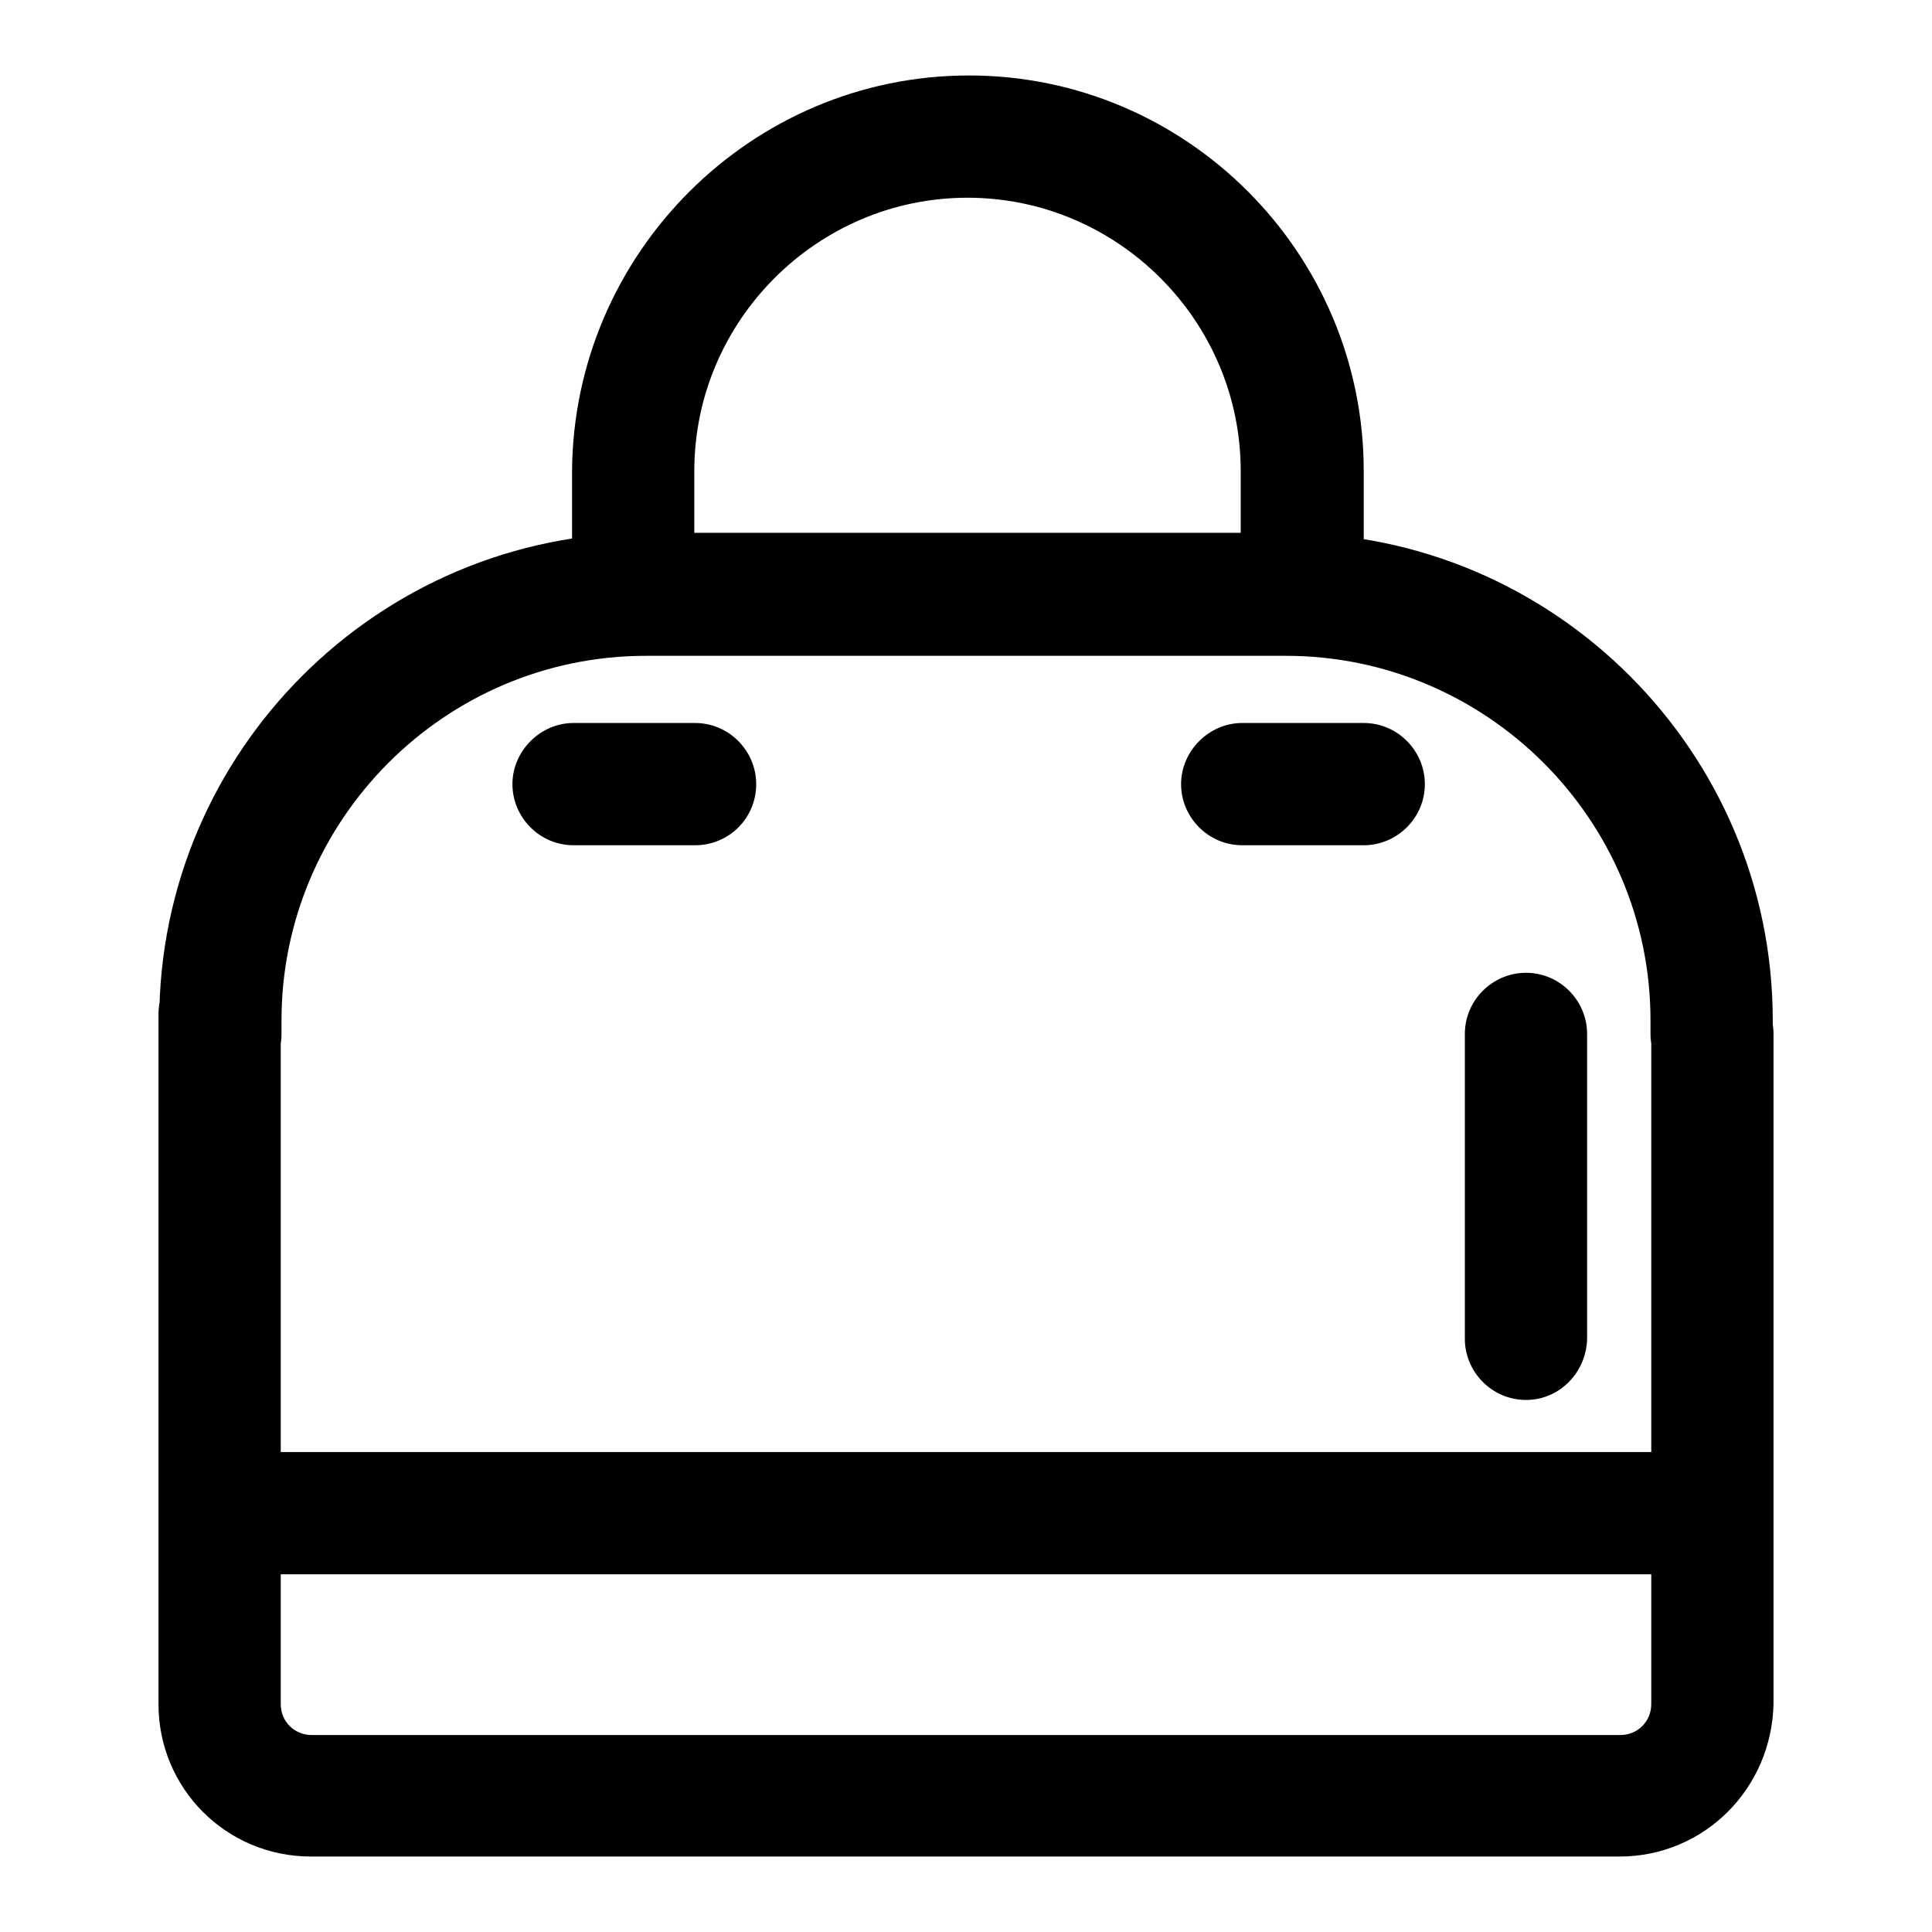
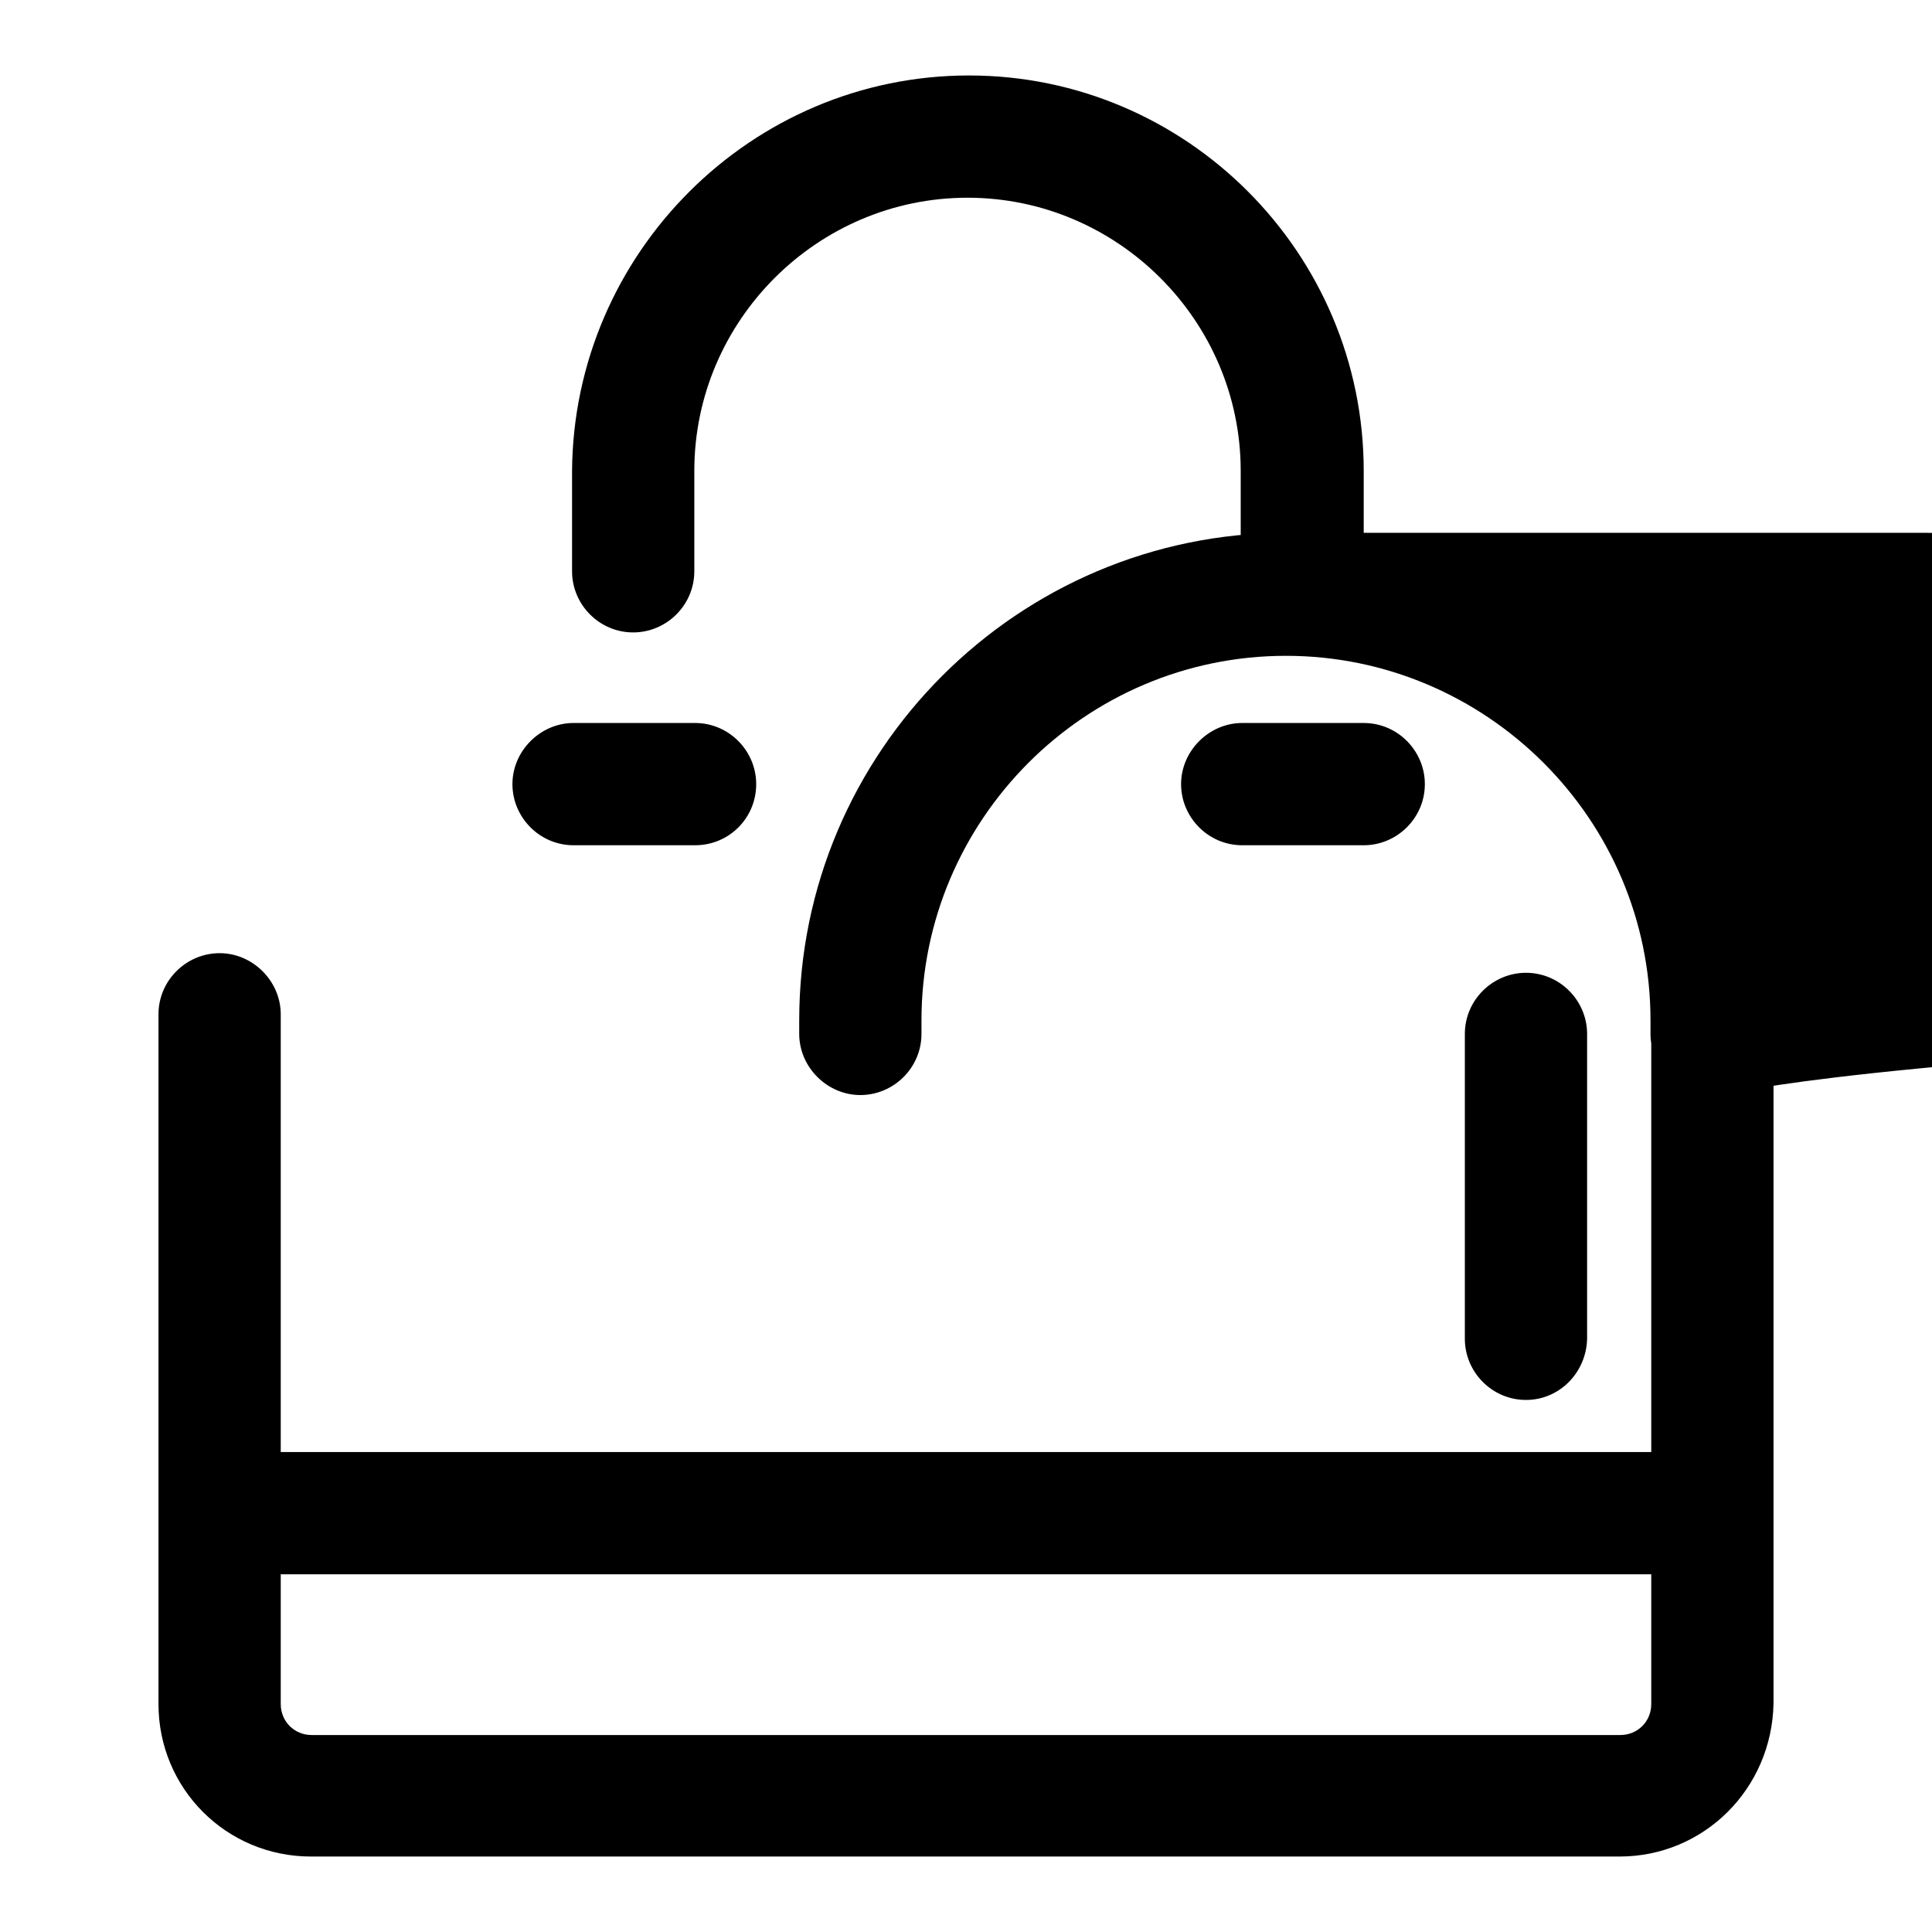
<svg xmlns="http://www.w3.org/2000/svg" version="1.1" x="0px" y="0px" viewBox="0 0 256 256" enable-background="new 0 0 256 256" xml:space="preserve">
  <g>
-     <path fill="#000000" d="M172.5,83.8c-4.5,0-8.1-3.7-8.1-8.1V62.4c0-19.9-16.3-36.2-36.2-36.2c-19.9,0-36.2,16.3-36.2,36.2v13.3 c0,4.5-3.7,8.1-8.1,8.1c-4.5,0-8.1-3.7-8.1-8.1V62.4C76,33.6,99.5,10,128.4,10c28.8,0,52.3,23.5,52.3,52.4v13.3 C180.7,80.2,177,83.8,172.5,83.8z M224.9,208.6H29.8c-4.5,0-8.1-3.7-8.1-8.1s3.7-8.1,8.1-8.1h195.2c4.5,0,8.1,3.7,8.1,8.1 S229.3,208.6,224.9,208.6z M202.2,185.5L202.2,185.5c-4.5,0-8.1-3.7-8.1-8.1V137c0-4.5,3.7-8.1,8.1-8.1l0,0c4.5,0,8.1,3.7,8.1,8.1 v40.4C210.2,181.8,206.7,185.5,202.2,185.5z M226.8,145.1c-4.5,0-8.1-3.7-8.1-8.1v-1.8c0-26.7-21.8-48.3-48.3-48.3H85.6 c-26.7,0-48.3,21.8-48.3,48.3v1.8c0,4.5-3.7,8.1-8.1,8.1c-4.4,0-8.1-3.7-8.1-8.1v-1.8c0-35.6,29-64.6,64.6-64.6h84.6 c35.6,0,64.6,29,64.6,64.6v1.8C234.8,141.6,231.3,145.1,226.8,145.1z M214.6,246H41.2c-11.2,0-20.2-9-20.2-20.2v-91.4 c0-4.5,3.7-8.1,8.1-8.1c4.4,0,8.1,3.7,8.1,8.1v91.4c0,2.3,1.8,4.1,4.1,4.1h173.4c2.3,0,4.1-1.8,4.1-4.1V137c0-4.5,3.7-8.1,8.1-8.1 s8.1,3.7,8.1,8.1v88.7C234.8,237,225.8,246,214.6,246z M92.1,112L92.1,112H76c-4.5,0-8.1-3.7-8.1-8.1c0-4.4,3.7-8.1,8.1-8.1l0,0 h16.1c4.5,0,8.1,3.7,8.1,8.1C100.2,108.4,96.6,112,92.1,112z M180.7,112L180.7,112h-16.1c-4.5,0-8.1-3.7-8.1-8.1 c0-4.4,3.7-8.1,8.1-8.1l0,0h16.1c4.5,0,8.1,3.7,8.1,8.1C188.8,108.4,185.1,112,180.7,112z" />
+     <path fill="#000000" d="M172.5,83.8c-4.5,0-8.1-3.7-8.1-8.1V62.4c0-19.9-16.3-36.2-36.2-36.2c-19.9,0-36.2,16.3-36.2,36.2v13.3 c0,4.5-3.7,8.1-8.1,8.1c-4.5,0-8.1-3.7-8.1-8.1V62.4C76,33.6,99.5,10,128.4,10c28.8,0,52.3,23.5,52.3,52.4v13.3 C180.7,80.2,177,83.8,172.5,83.8z M224.9,208.6H29.8c-4.5,0-8.1-3.7-8.1-8.1s3.7-8.1,8.1-8.1h195.2c4.5,0,8.1,3.7,8.1,8.1 S229.3,208.6,224.9,208.6z M202.2,185.5L202.2,185.5c-4.5,0-8.1-3.7-8.1-8.1V137c0-4.5,3.7-8.1,8.1-8.1l0,0c4.5,0,8.1,3.7,8.1,8.1 v40.4C210.2,181.8,206.7,185.5,202.2,185.5z M226.8,145.1c-4.5,0-8.1-3.7-8.1-8.1v-1.8c0-26.7-21.8-48.3-48.3-48.3c-26.7,0-48.3,21.8-48.3,48.3v1.8c0,4.5-3.7,8.1-8.1,8.1c-4.4,0-8.1-3.7-8.1-8.1v-1.8c0-35.6,29-64.6,64.6-64.6h84.6 c35.6,0,64.6,29,64.6,64.6v1.8C234.8,141.6,231.3,145.1,226.8,145.1z M214.6,246H41.2c-11.2,0-20.2-9-20.2-20.2v-91.4 c0-4.5,3.7-8.1,8.1-8.1c4.4,0,8.1,3.7,8.1,8.1v91.4c0,2.3,1.8,4.1,4.1,4.1h173.4c2.3,0,4.1-1.8,4.1-4.1V137c0-4.5,3.7-8.1,8.1-8.1 s8.1,3.7,8.1,8.1v88.7C234.8,237,225.8,246,214.6,246z M92.1,112L92.1,112H76c-4.5,0-8.1-3.7-8.1-8.1c0-4.4,3.7-8.1,8.1-8.1l0,0 h16.1c4.5,0,8.1,3.7,8.1,8.1C100.2,108.4,96.6,112,92.1,112z M180.7,112L180.7,112h-16.1c-4.5,0-8.1-3.7-8.1-8.1 c0-4.4,3.7-8.1,8.1-8.1l0,0h16.1c4.5,0,8.1,3.7,8.1,8.1C188.8,108.4,185.1,112,180.7,112z" />
  </g>
</svg>